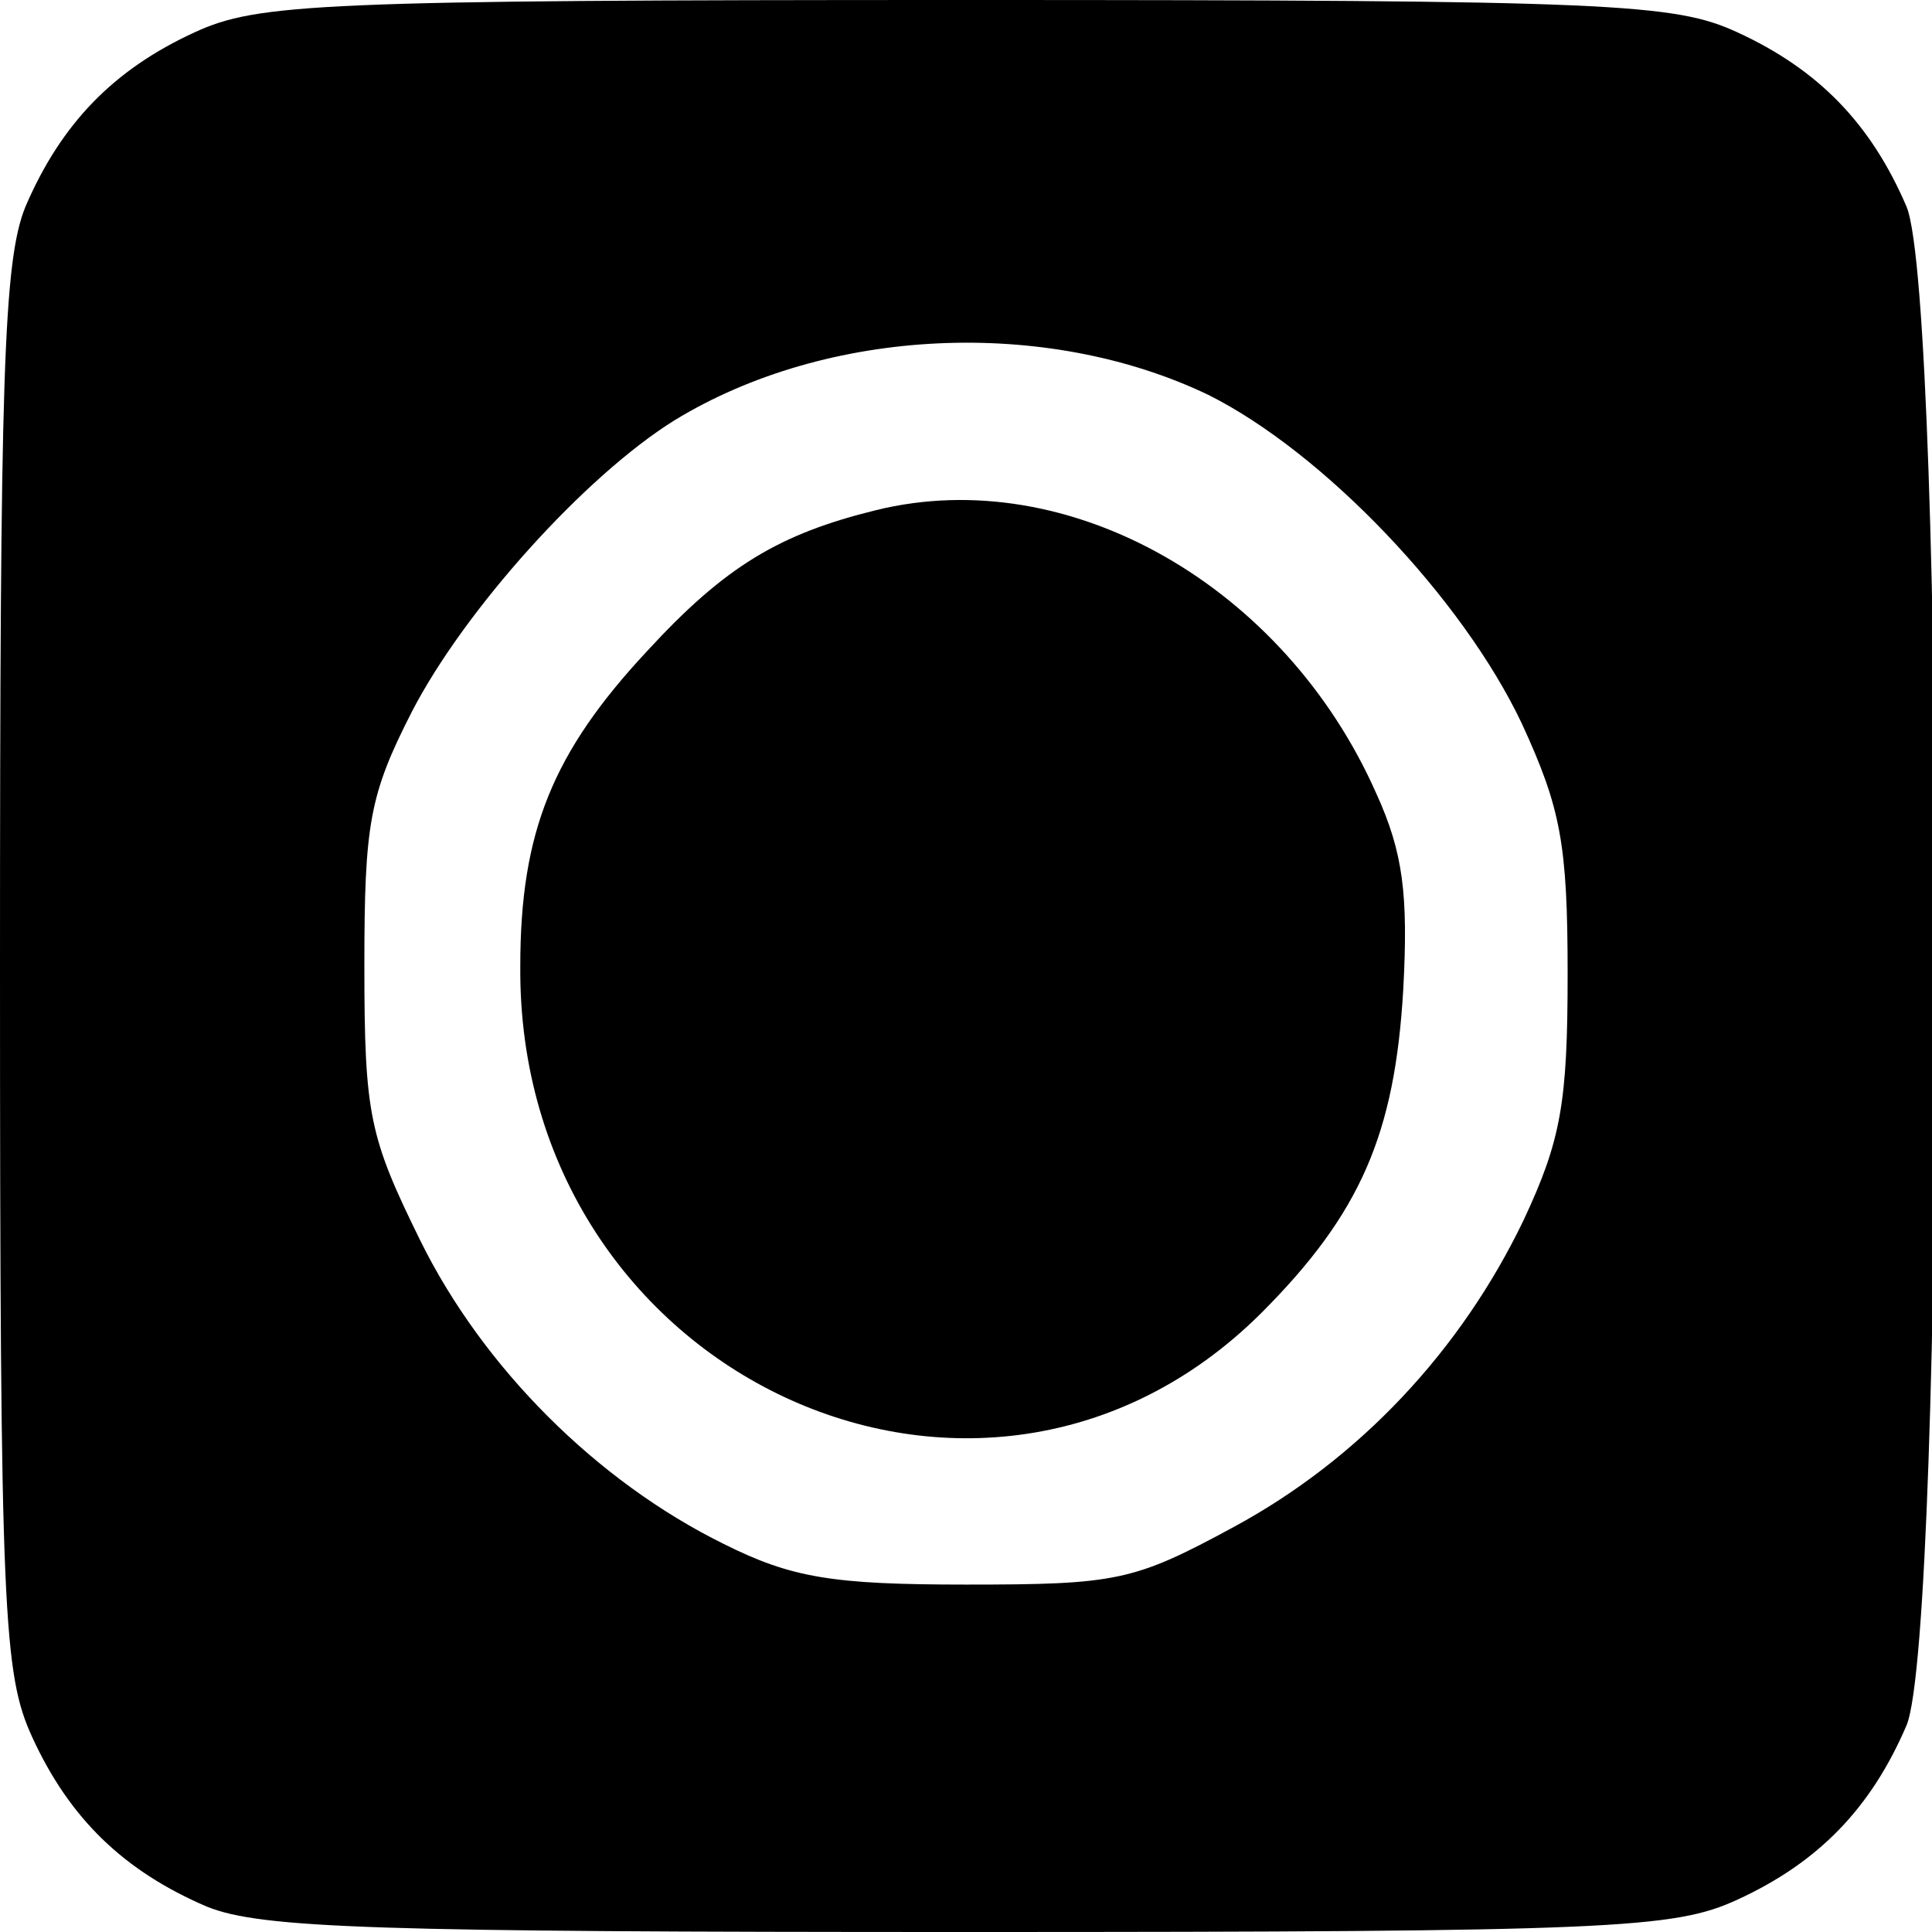
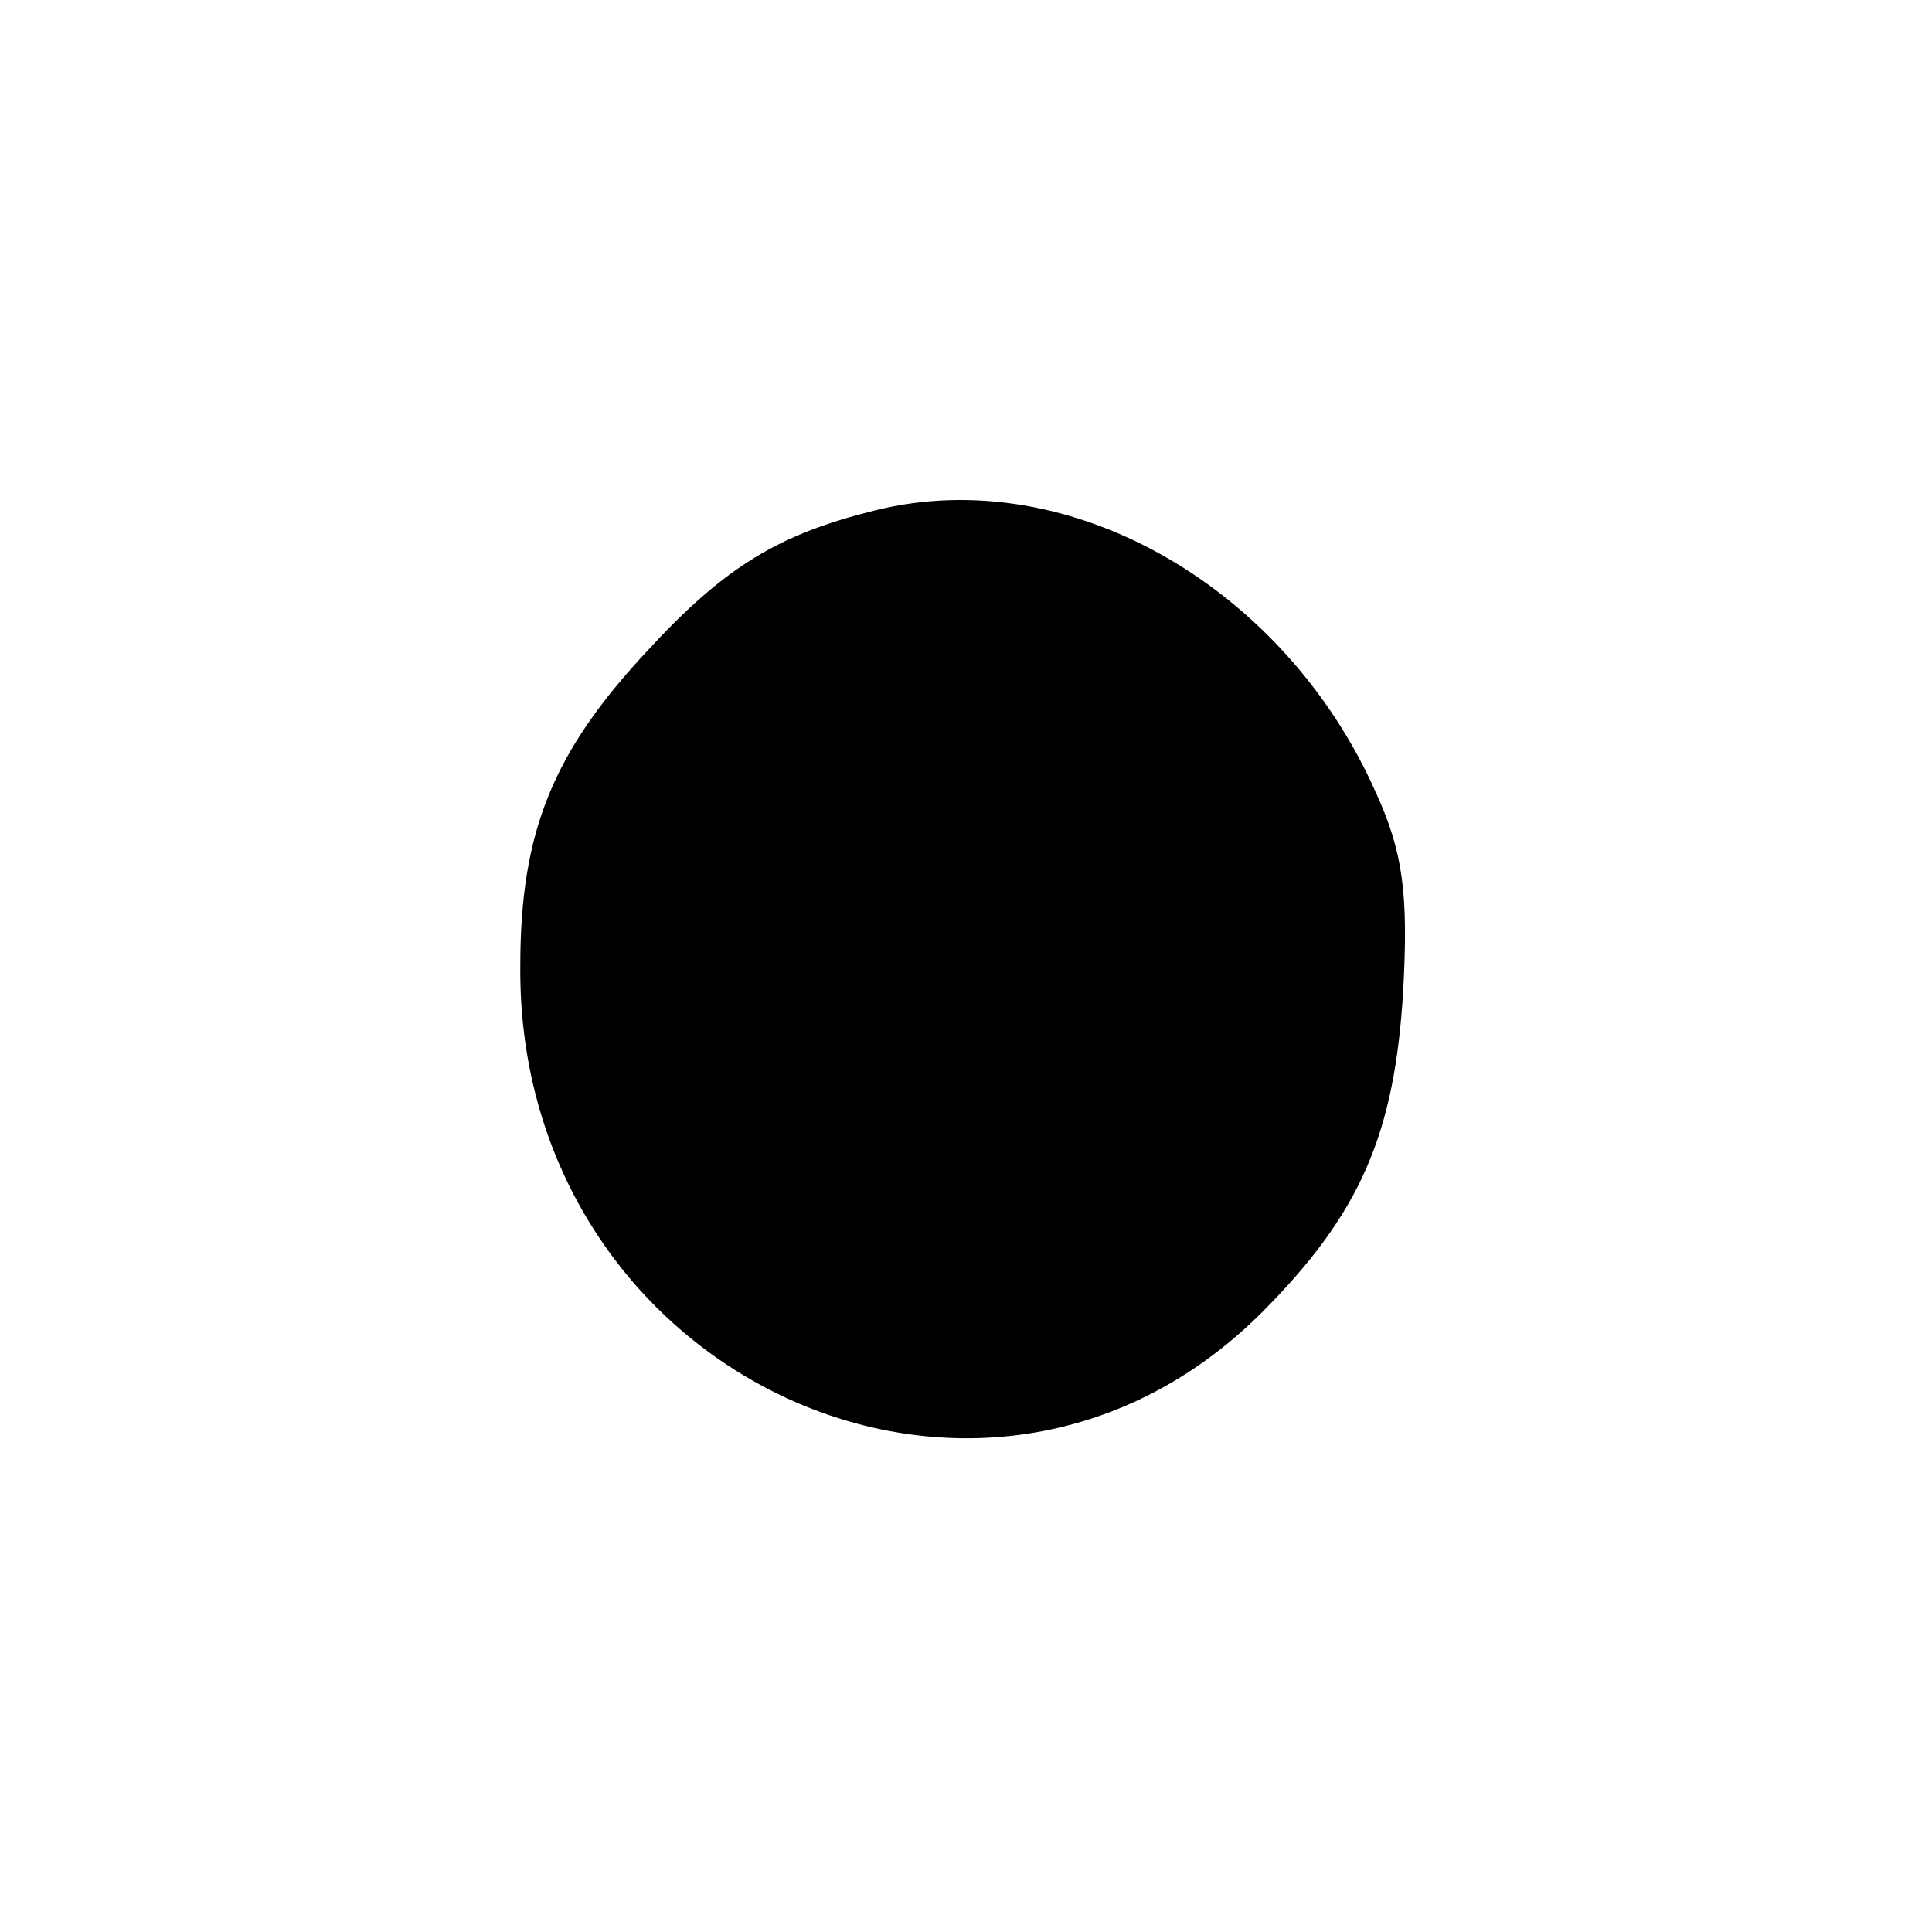
<svg xmlns="http://www.w3.org/2000/svg" version="1.0" width="114pt" height="114pt" viewBox="0 0 114 114" preserveAspectRatio="xMidYMid meet">
  <g transform="translate(0,114) scale(0.1,-0.1)" fill="#000000" stroke="none">
-     <path d="M115 1121 c-48 -22 -79 -54 -100 -103 -13 -32 -15 -100 -15 -450 0 -380 2 -416 19 -453 22 -48 54 -79 103 -100 32 -13 100 -15 450 -15 380 0 416 2 453 19 48 22 79 54 100 103 23 56 23 840 0 896 -21 49 -52 81 -100 103 -37 17 -73 19 -455 19 -382 0 -418 -2 -455 -19z m598 -214 c68 -34 150 -120 185 -194 23 -50 27 -71 27 -148 0 -76 -4 -98 -26 -145 -37 -77 -97 -141 -171 -181 -59 -32 -69 -34 -158 -34 -79 0 -103 4 -143 24 -75 37 -142 104 -179 179 -30 61 -33 74 -33 162 0 84 3 101 28 150 31 60 102 139 155 172 90 55 219 61 315 15z" />
    <path d="M517 839 c-57 -14 -89 -33 -135 -83 -56 -60 -75 -107 -75 -186 -2 -241 272 -369 437 -205 59 59 79 106 84 191 3 56 0 81 -16 116 -54 122 -181 195 -295 167z" />
  </g>
</svg>